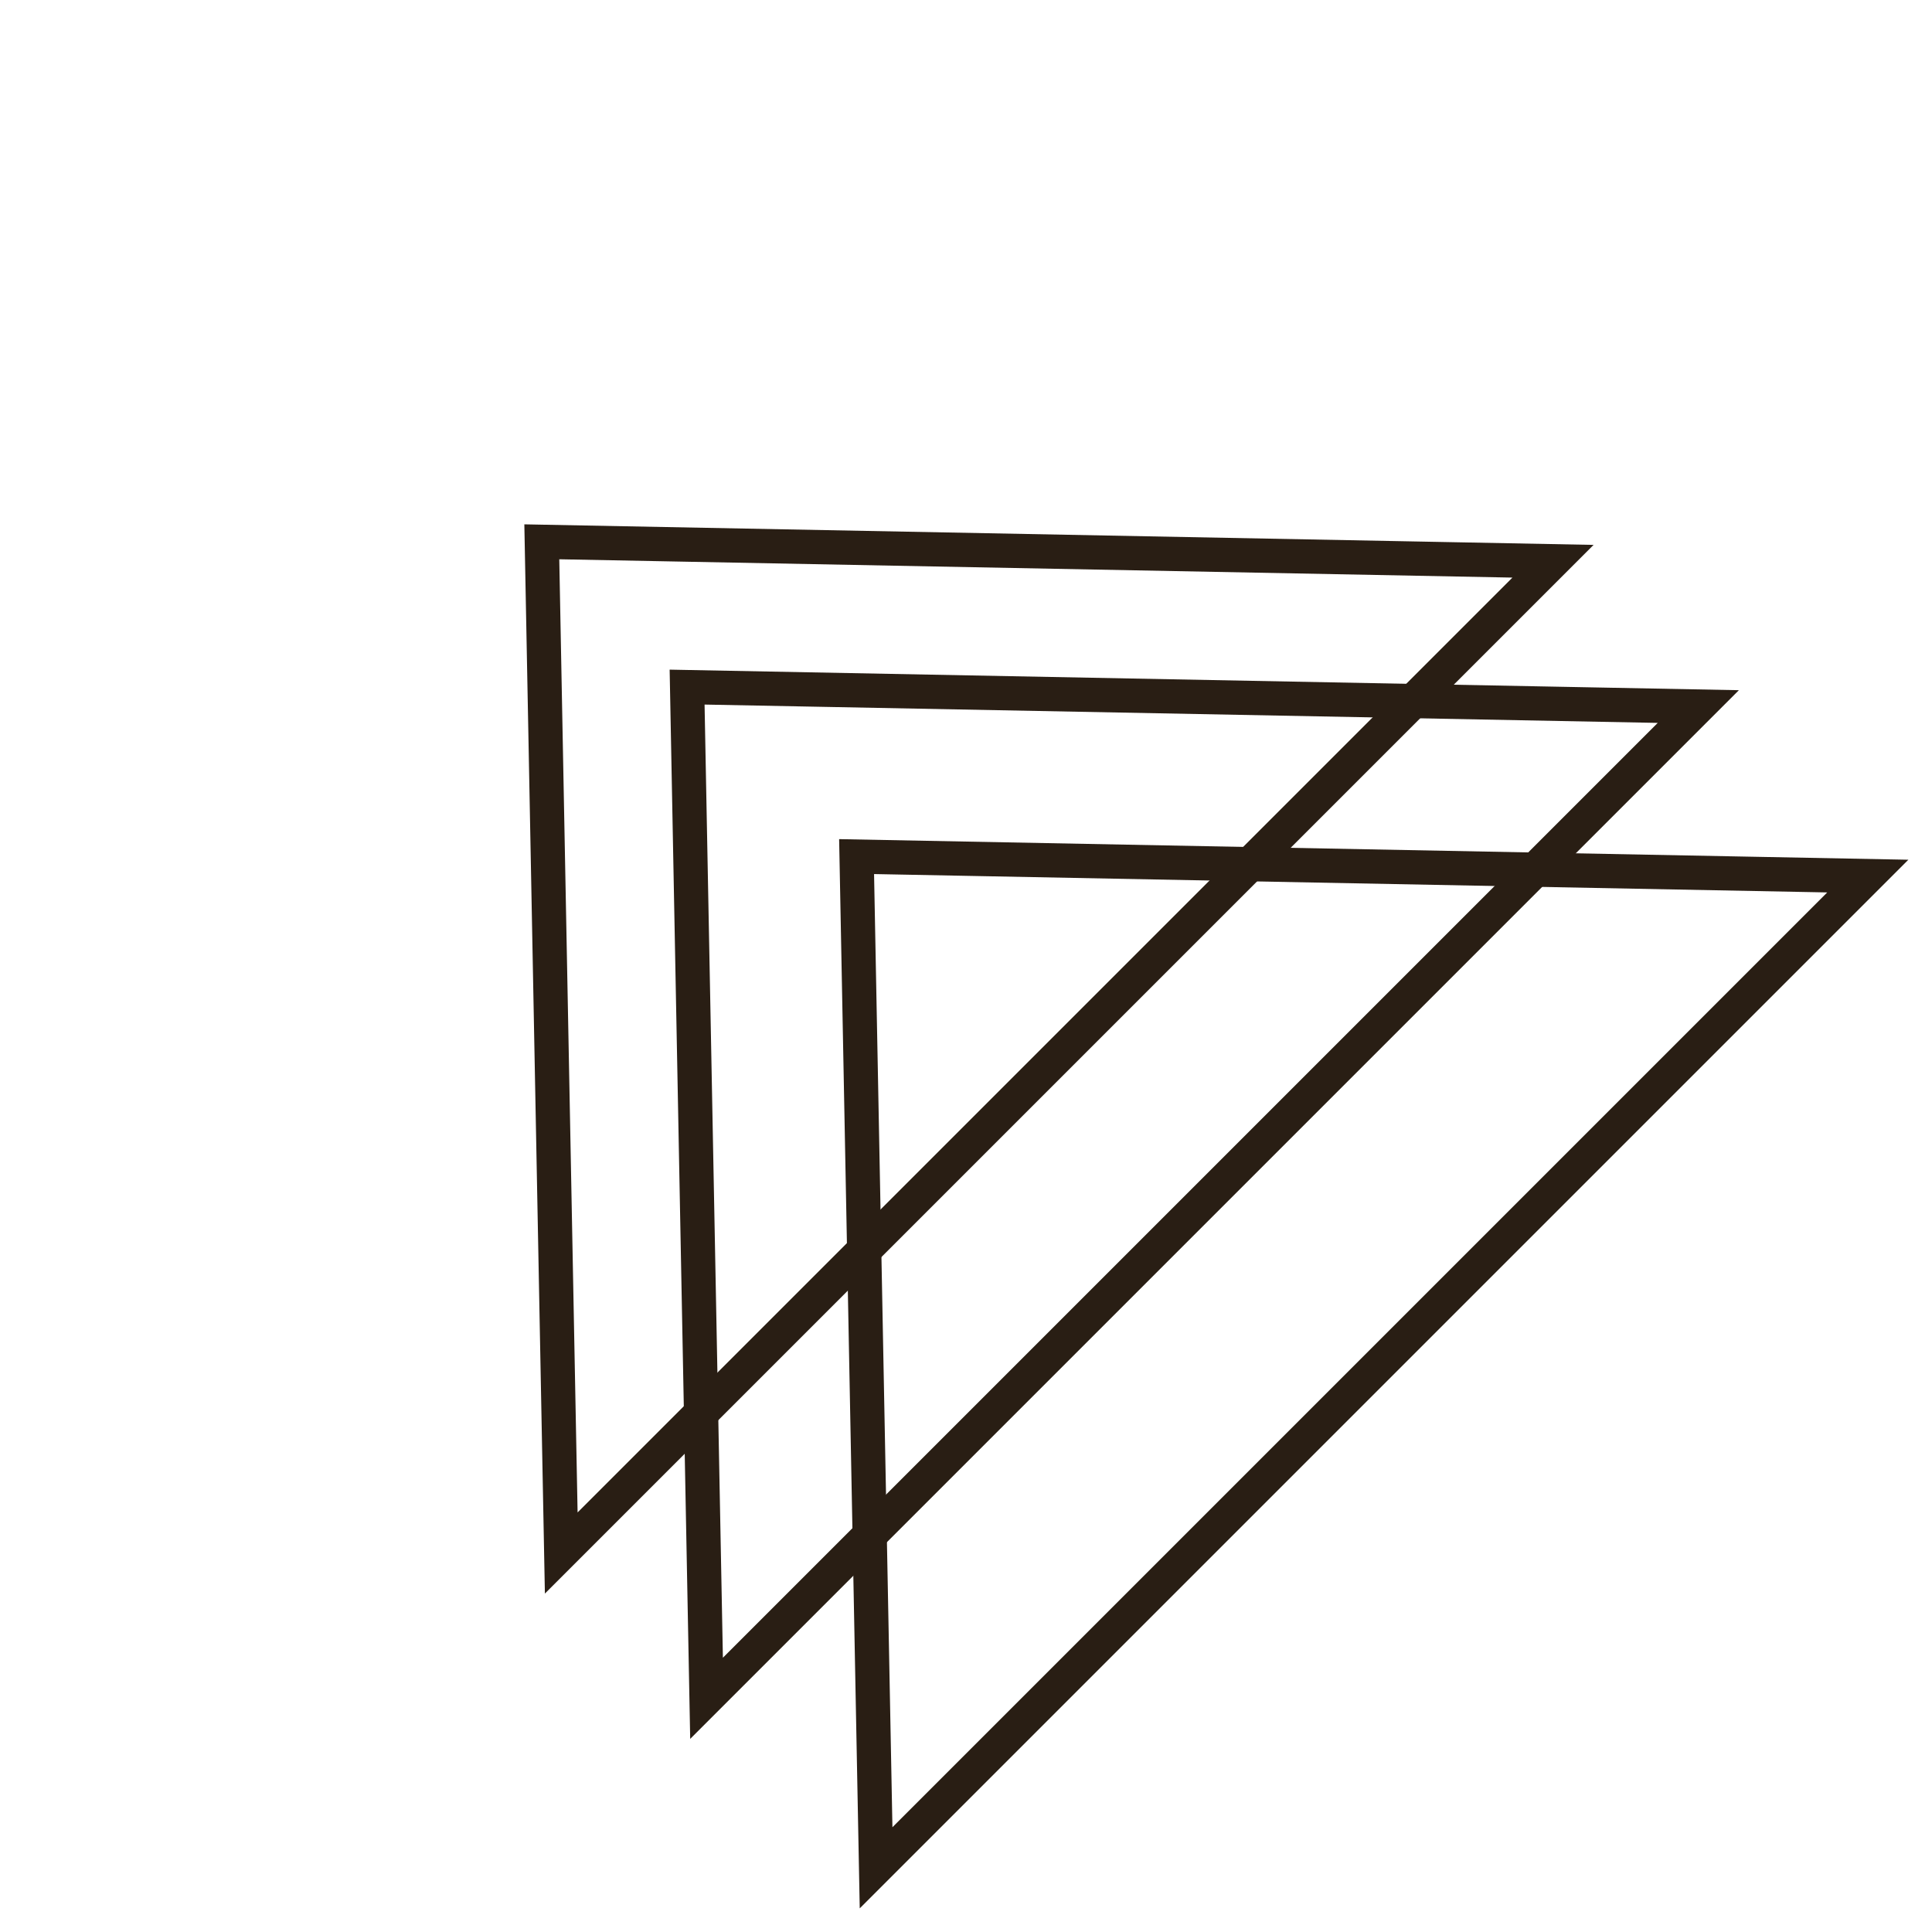
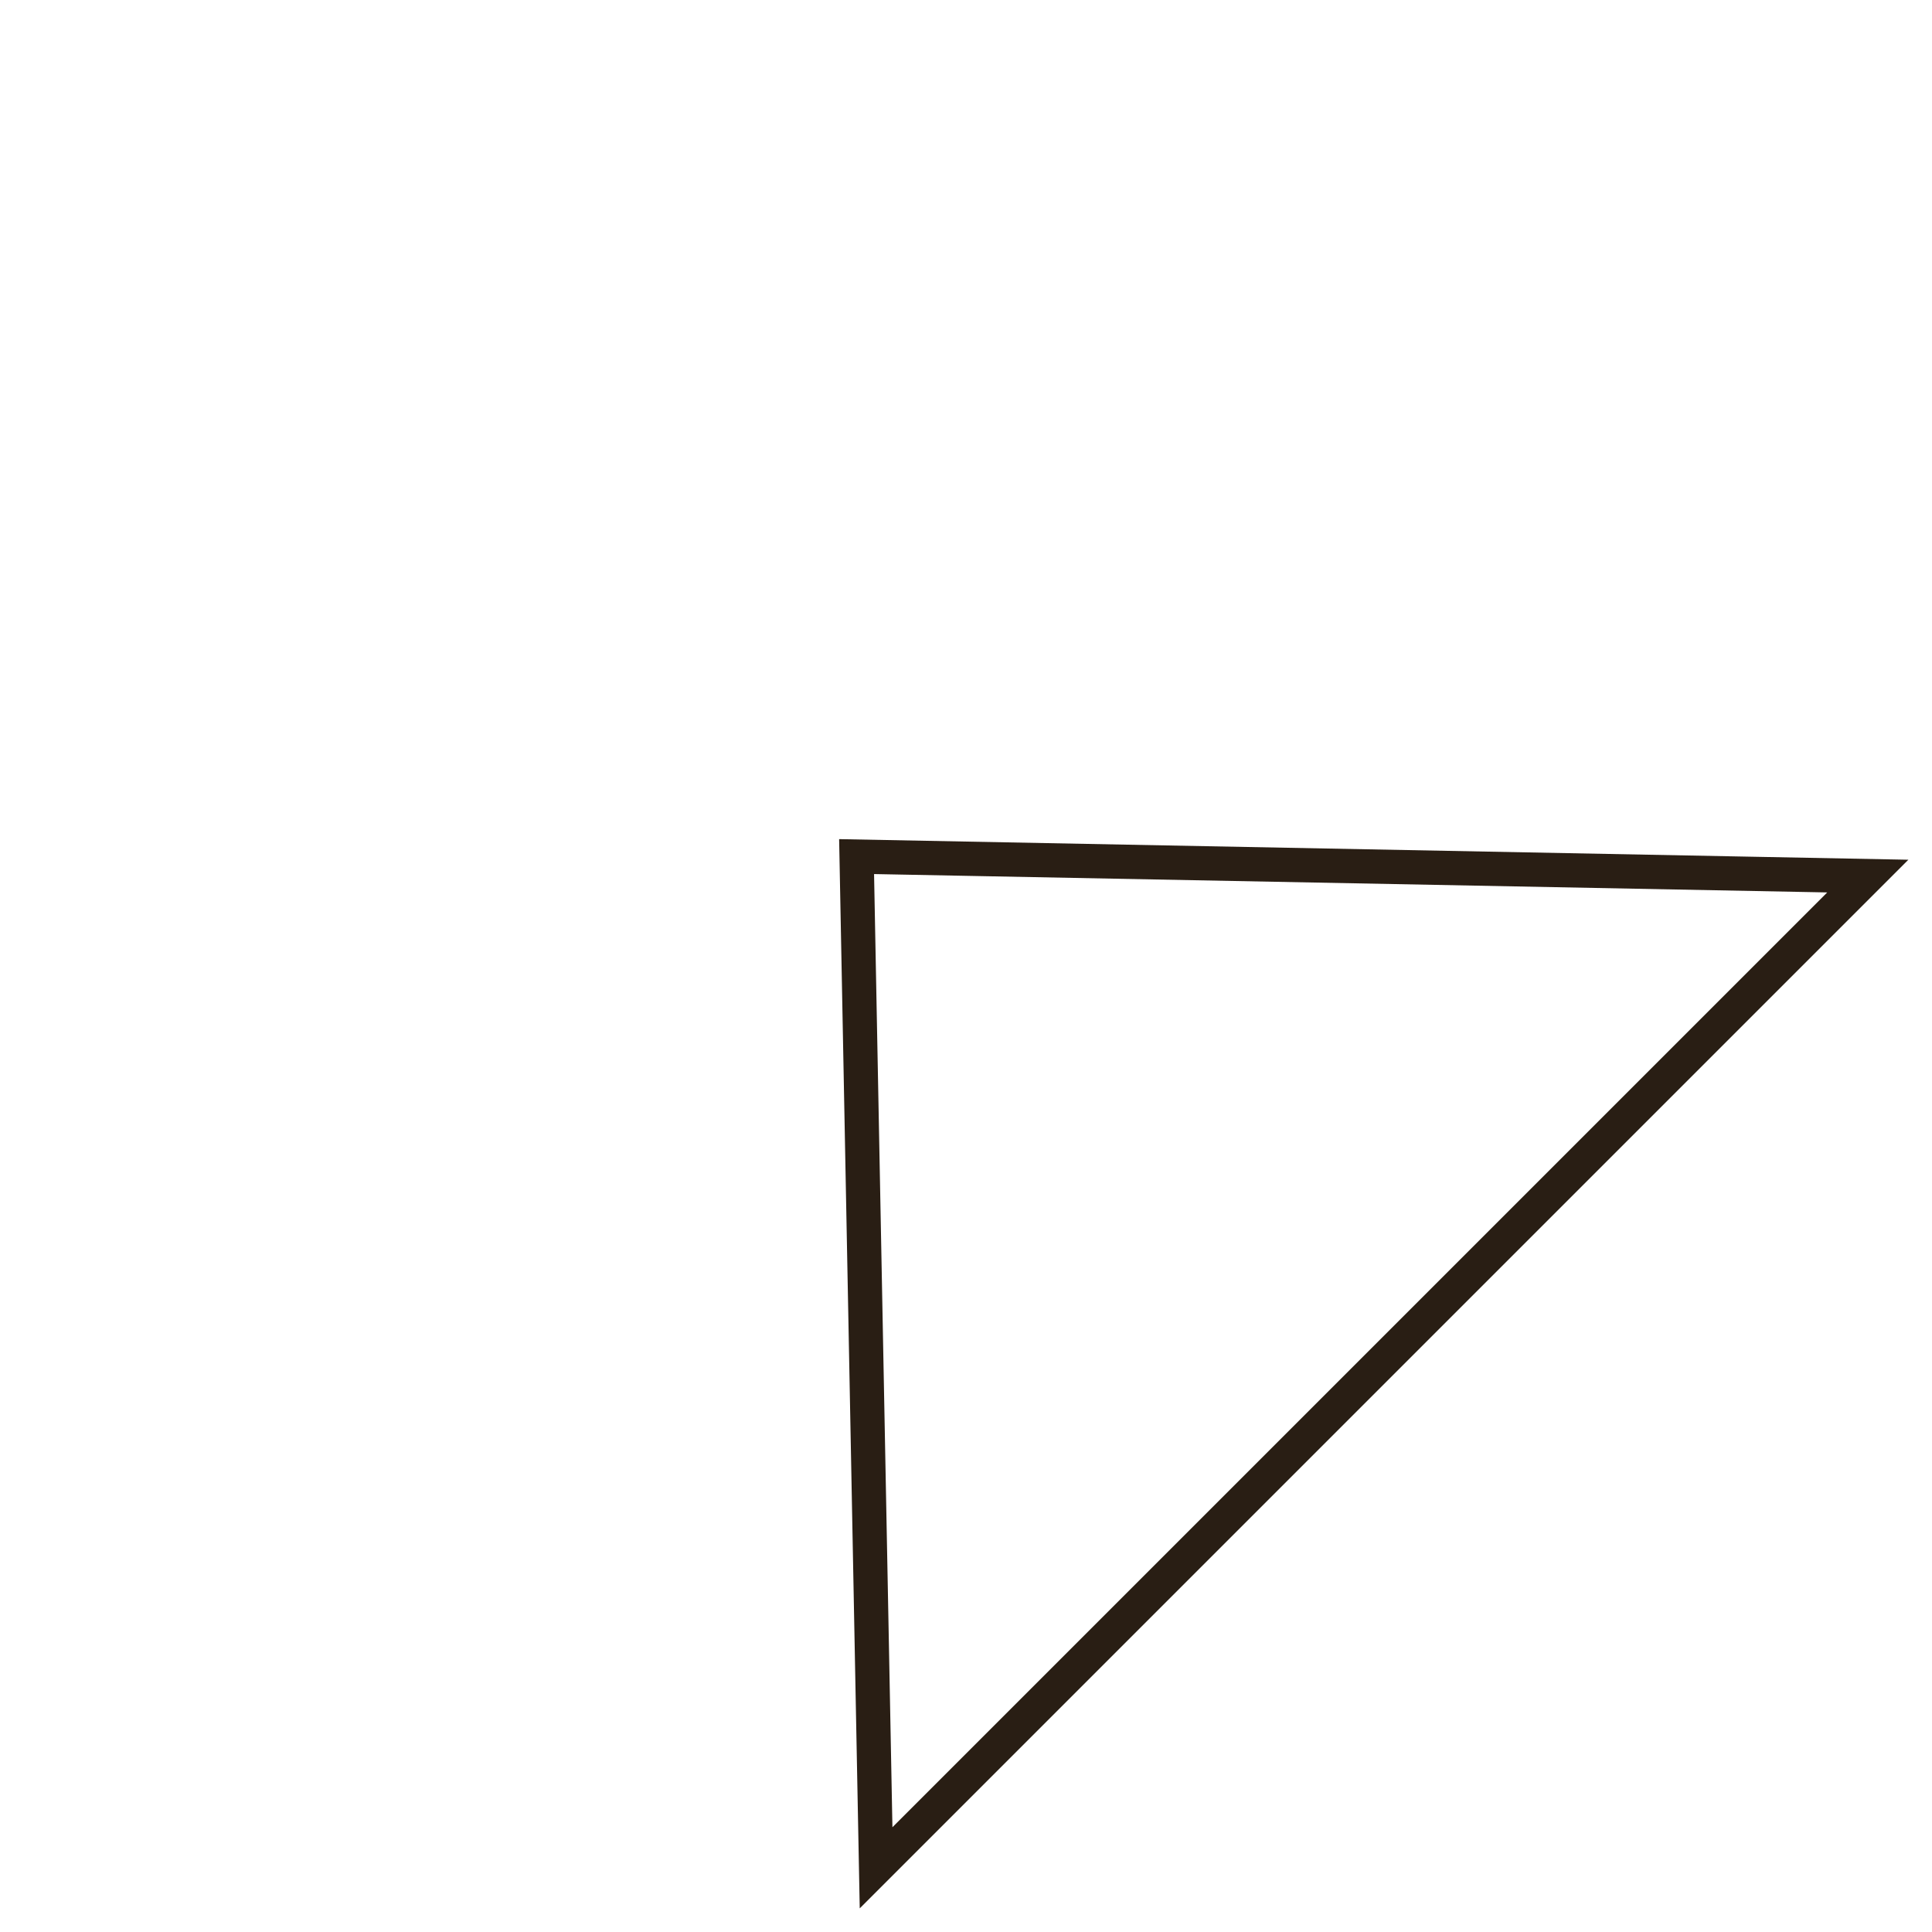
<svg xmlns="http://www.w3.org/2000/svg" width="48" height="48" viewBox="0 0 48 48" fill="none">
-   <path d="M13.944 38.584L13.461 13.461L38.584 13.944L13.944 38.584Z" stroke="#291E14" stroke-width="0.851" />
-   <path d="M17.554 42.194L17.071 17.071L42.194 17.554L17.554 42.194Z" stroke="#291E14" stroke-width="0.851" />
-   <path d="M21.766 46.405L21.282 21.282L46.405 21.766L21.766 46.405Z" stroke="#291E14" stroke-width="0.851" />
+   <path d="M21.766 46.405L21.282 21.282L46.405 21.766Z" stroke="#291E14" stroke-width="0.851" />
</svg>